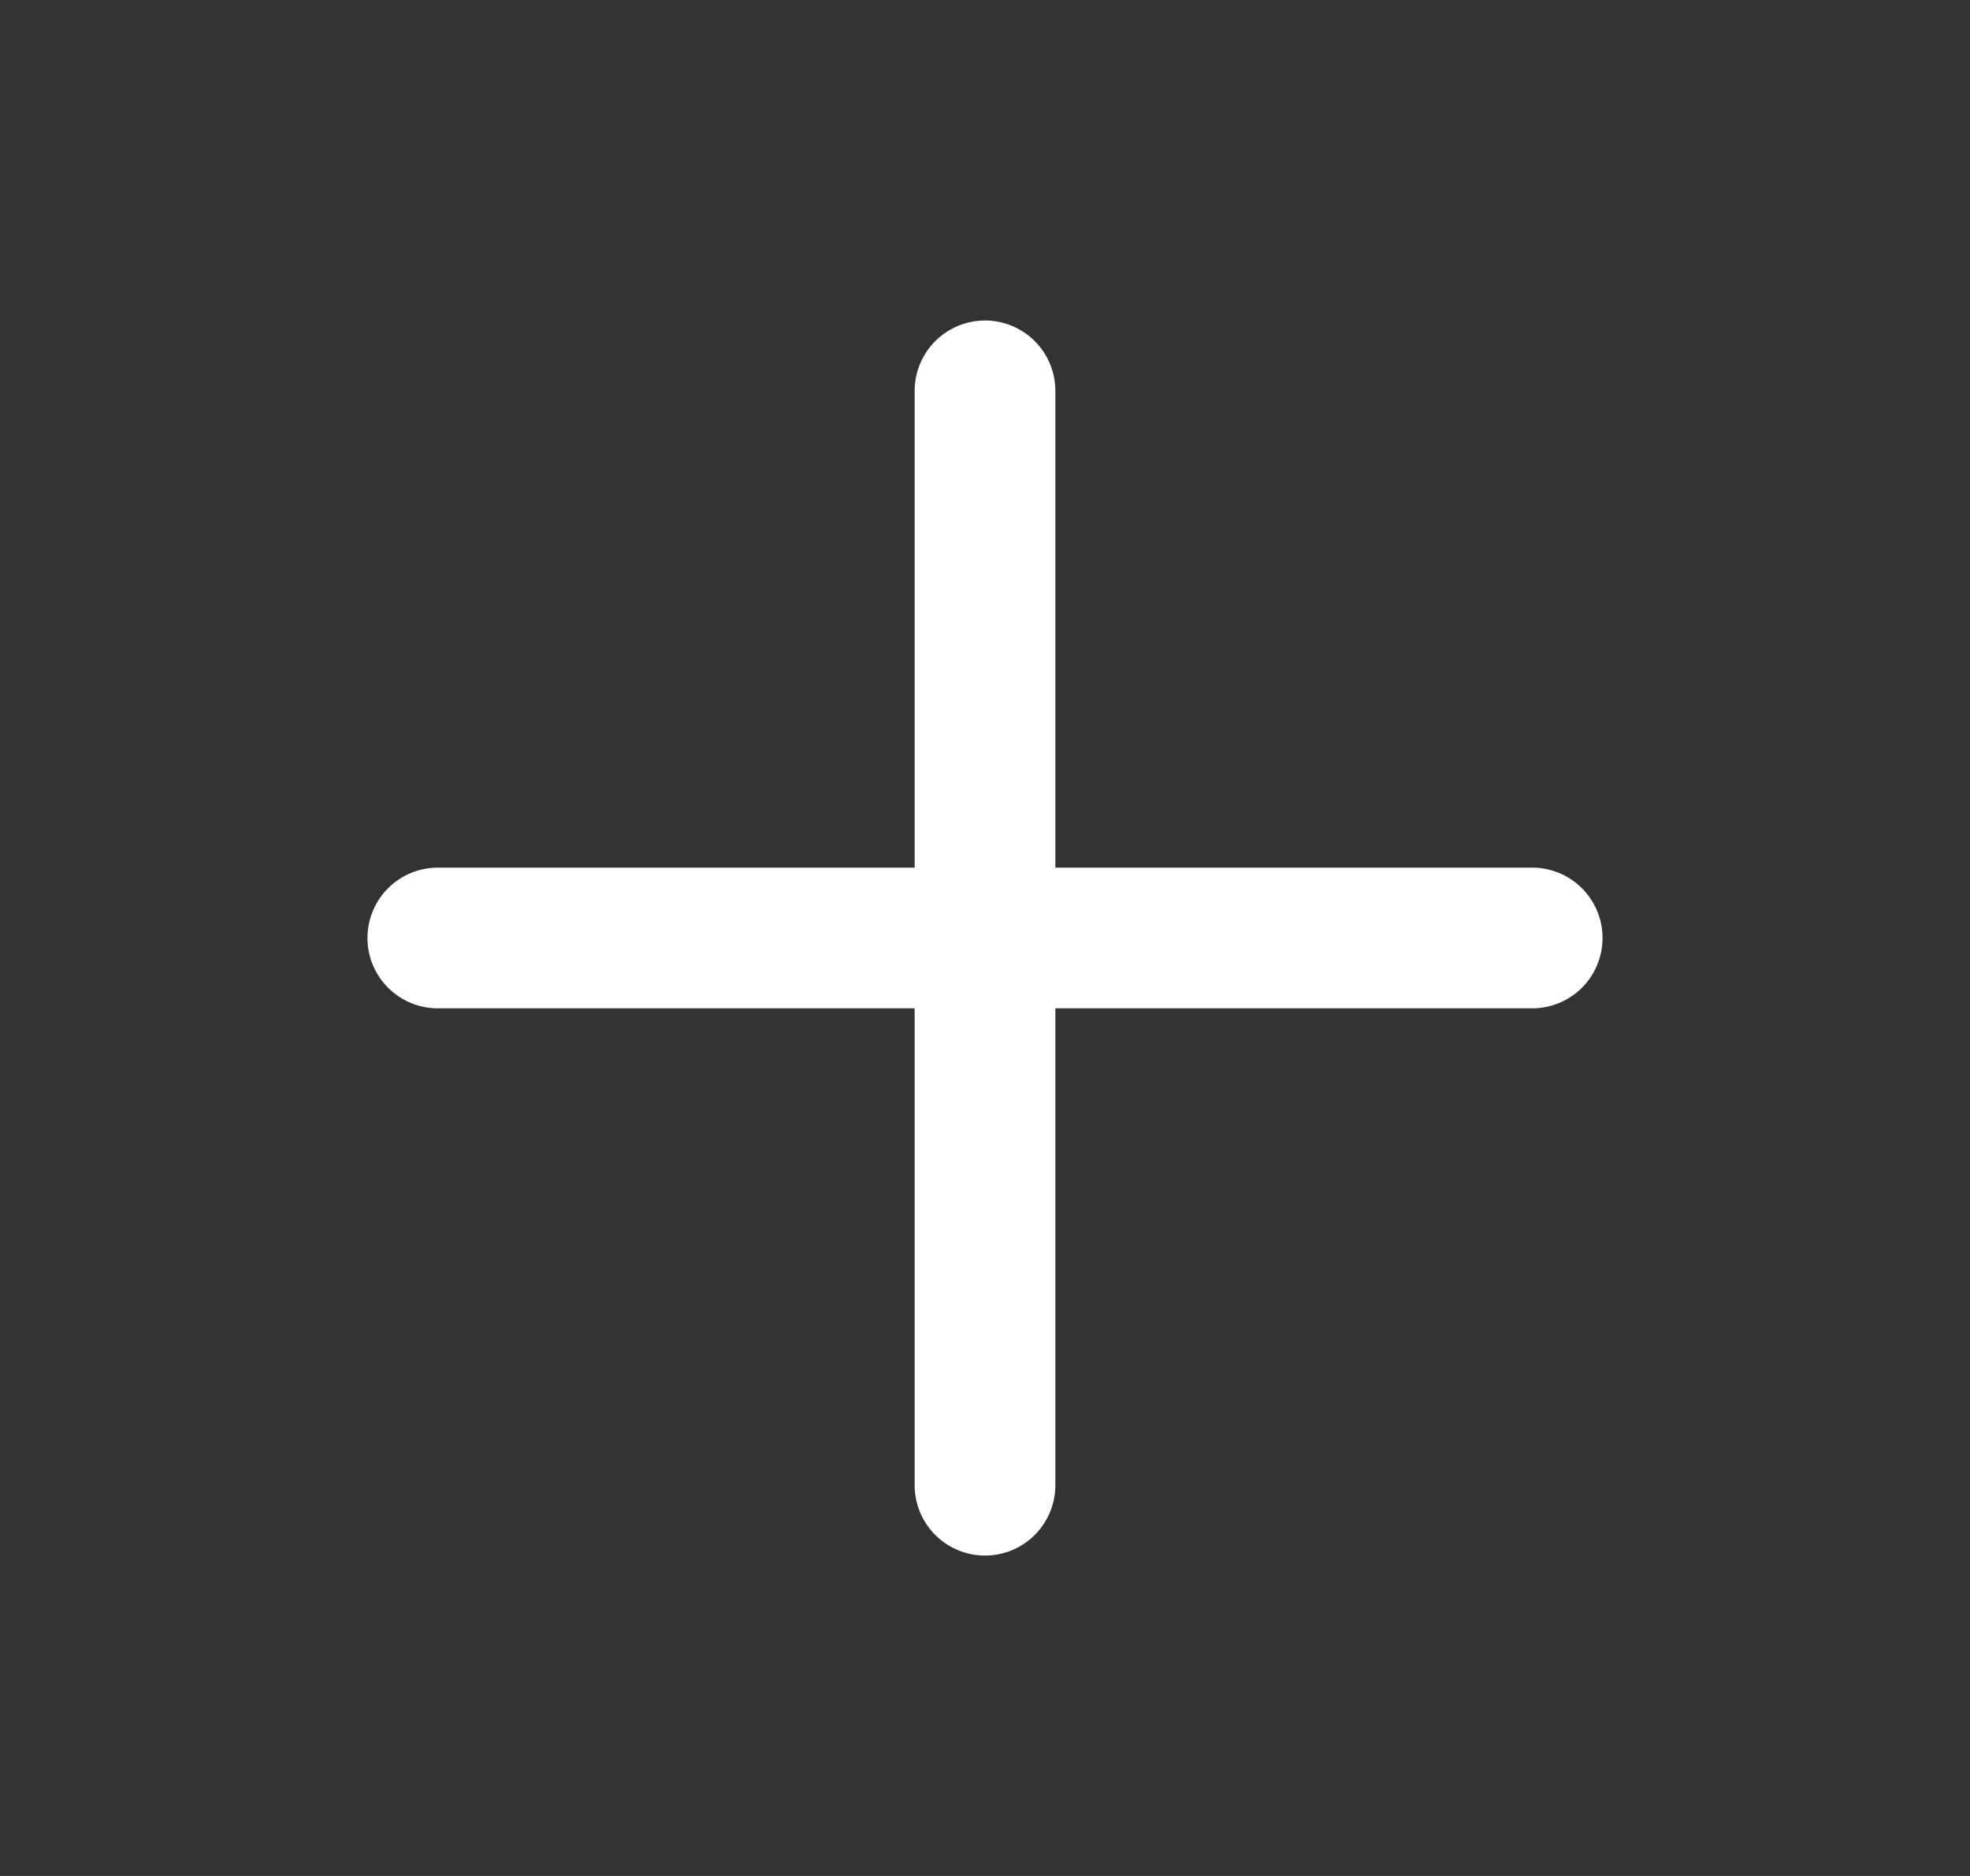
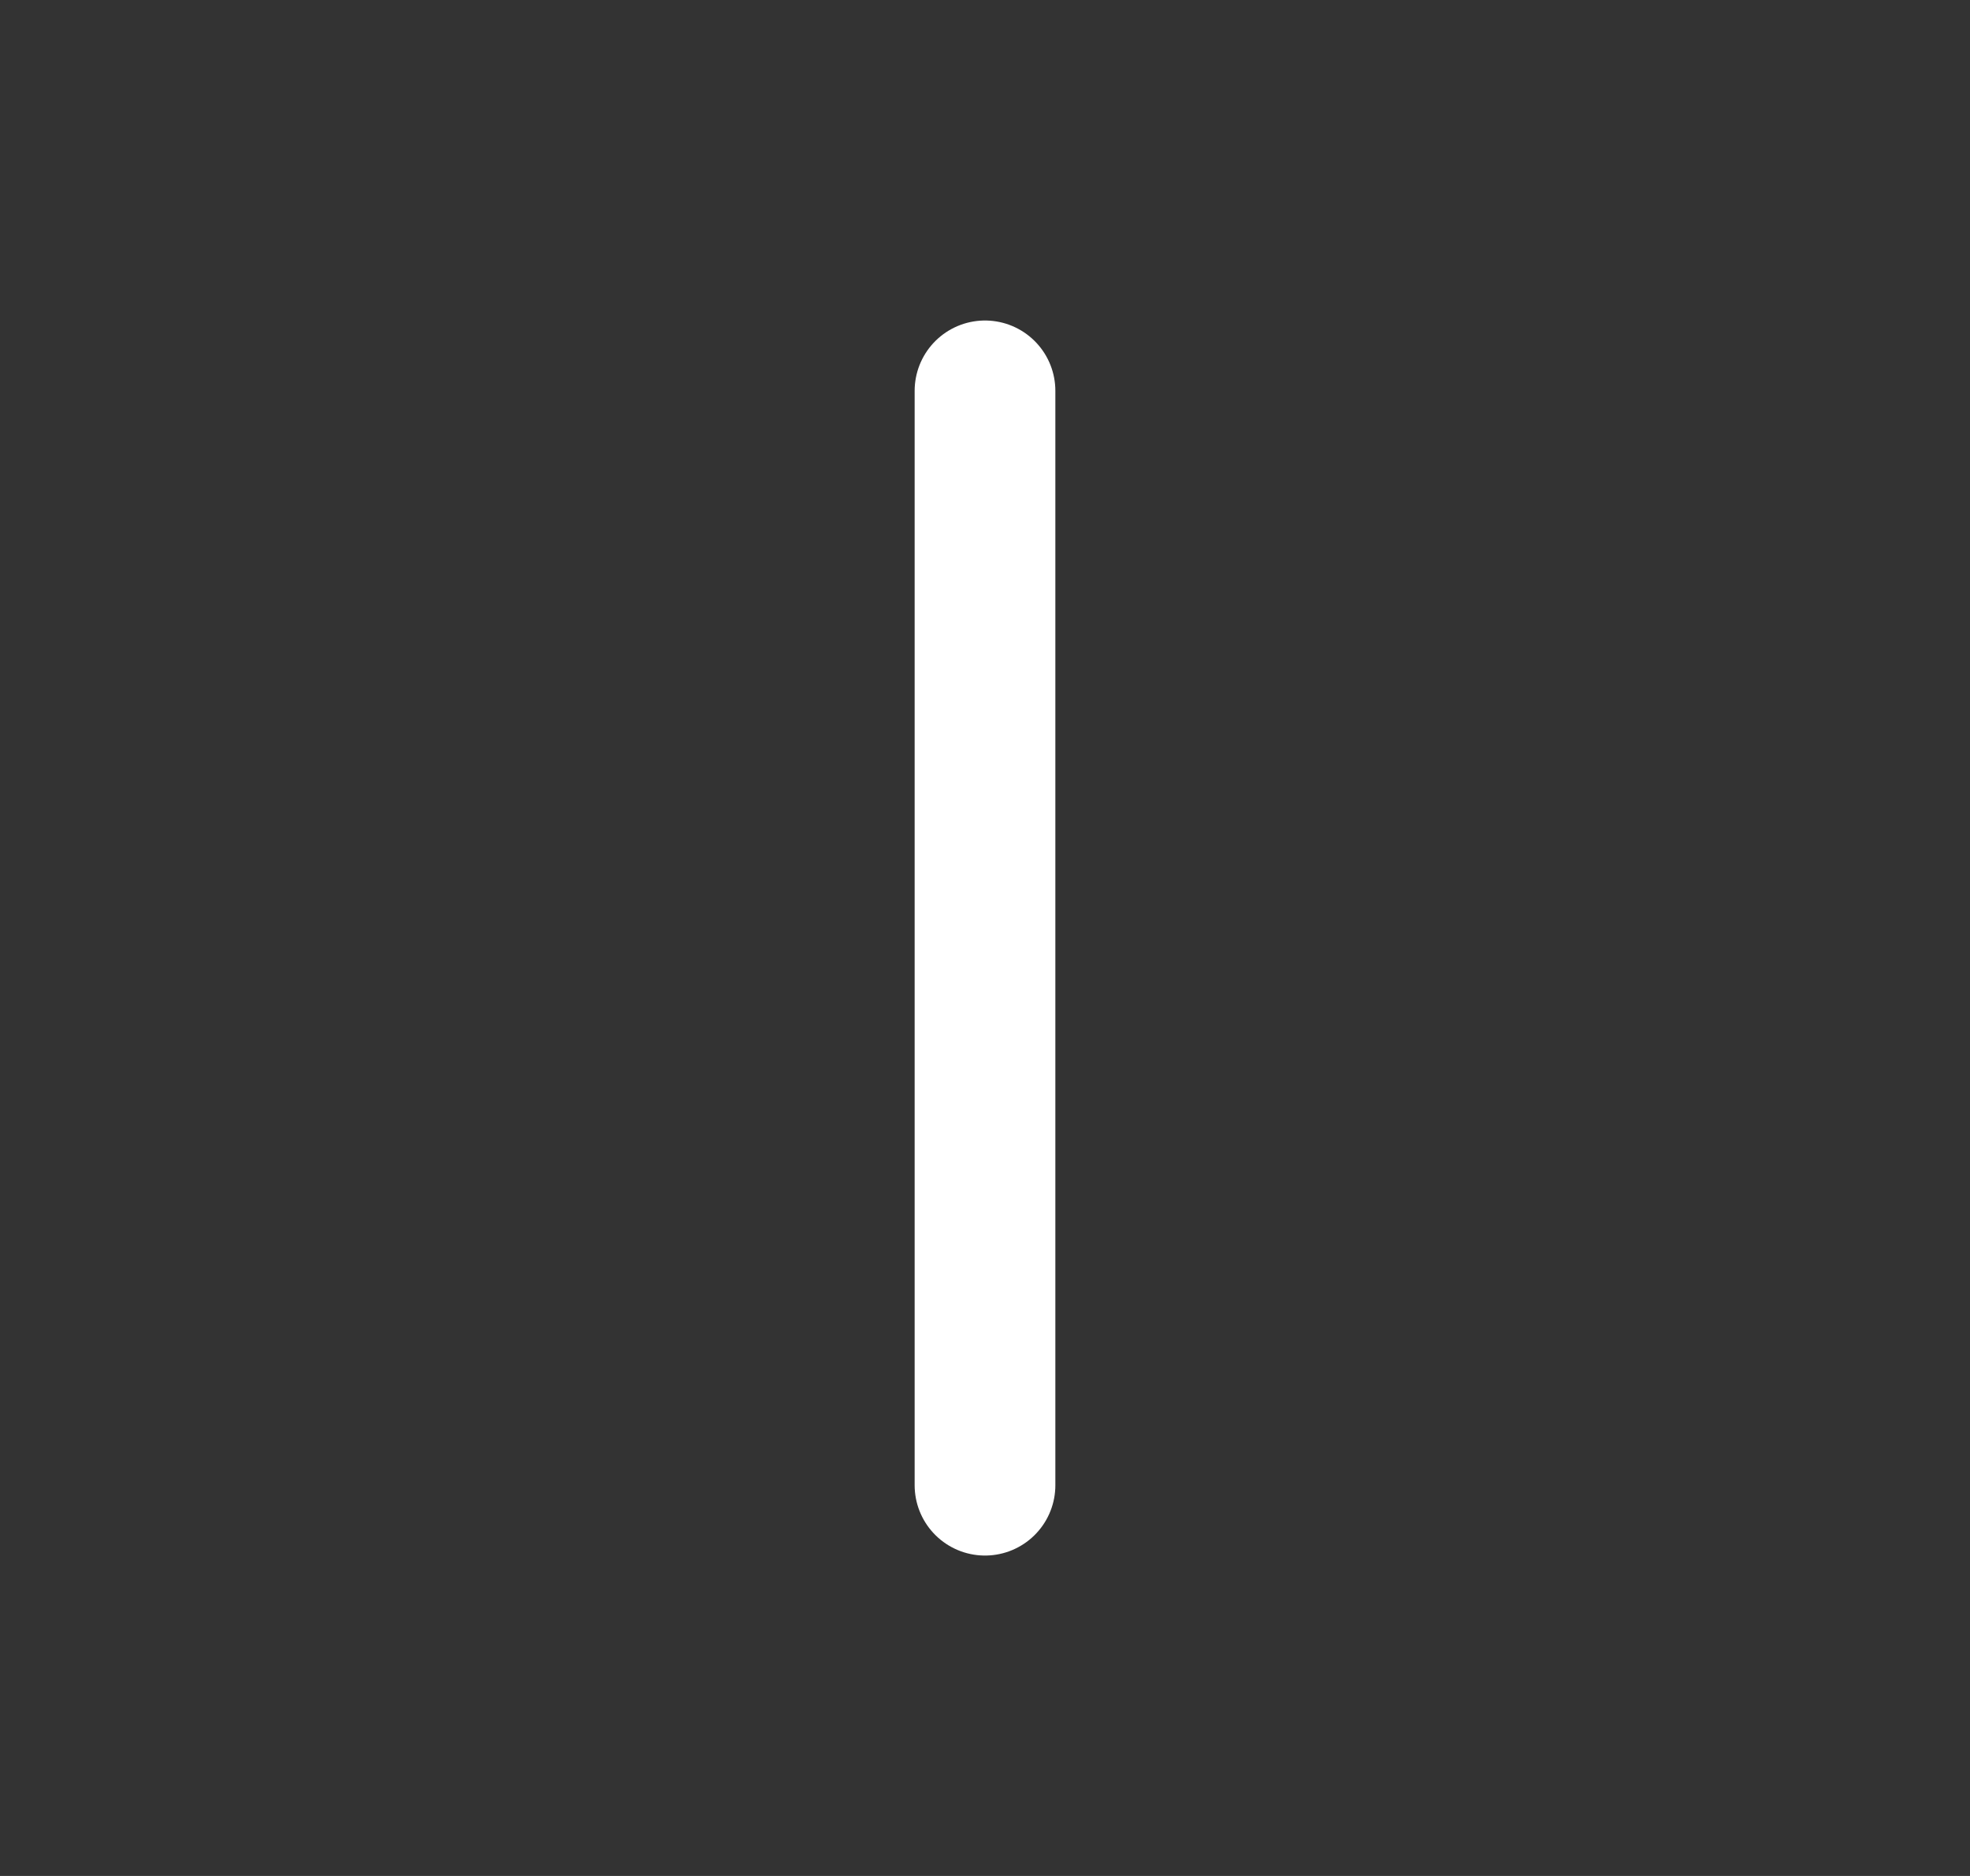
<svg xmlns="http://www.w3.org/2000/svg" width="21" height="20" viewBox="0 0 21 20" fill="none">
  <rect x="0" y="0" width="21" height="20" fill="#333333" stroke="none" />
  <path d="M10.5 4.167V15.834" stroke="white" stroke-width="1.5" stroke-linecap="round" stroke-linejoin="round" />
-   <path d="M4.667 10H16.333" stroke="white" stroke-width="1.5" stroke-linecap="round" stroke-linejoin="round" />
</svg>